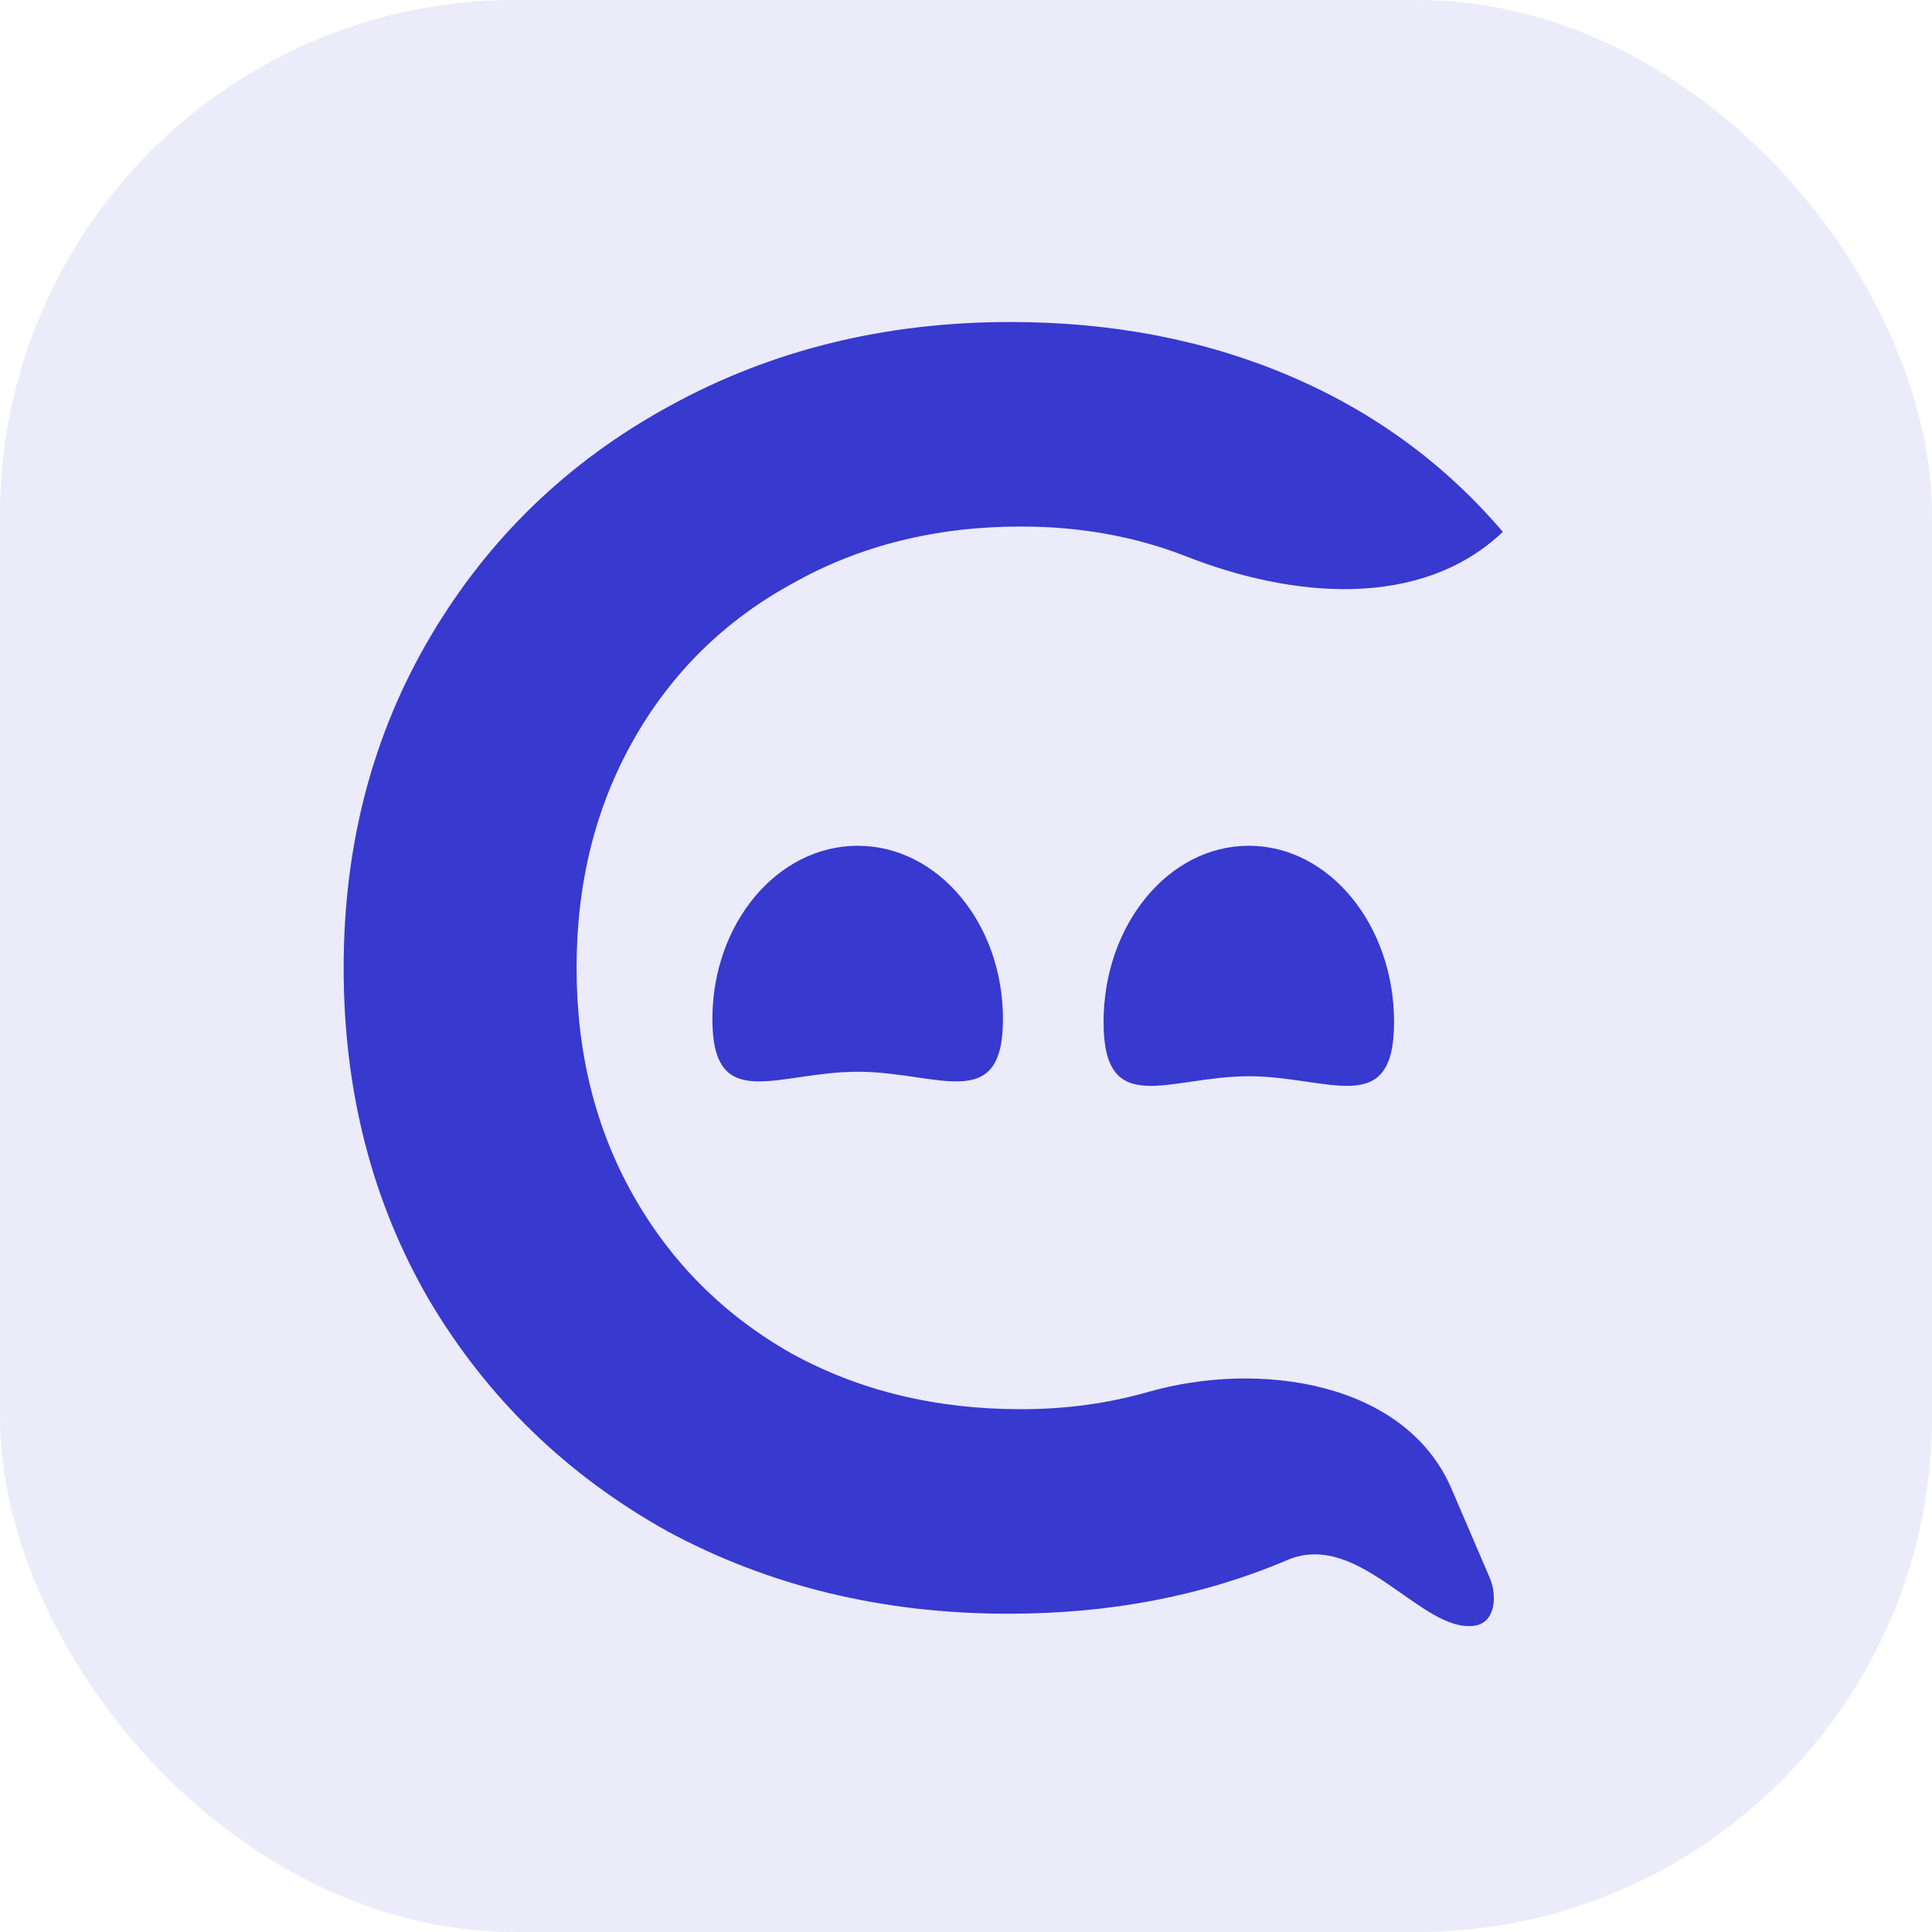
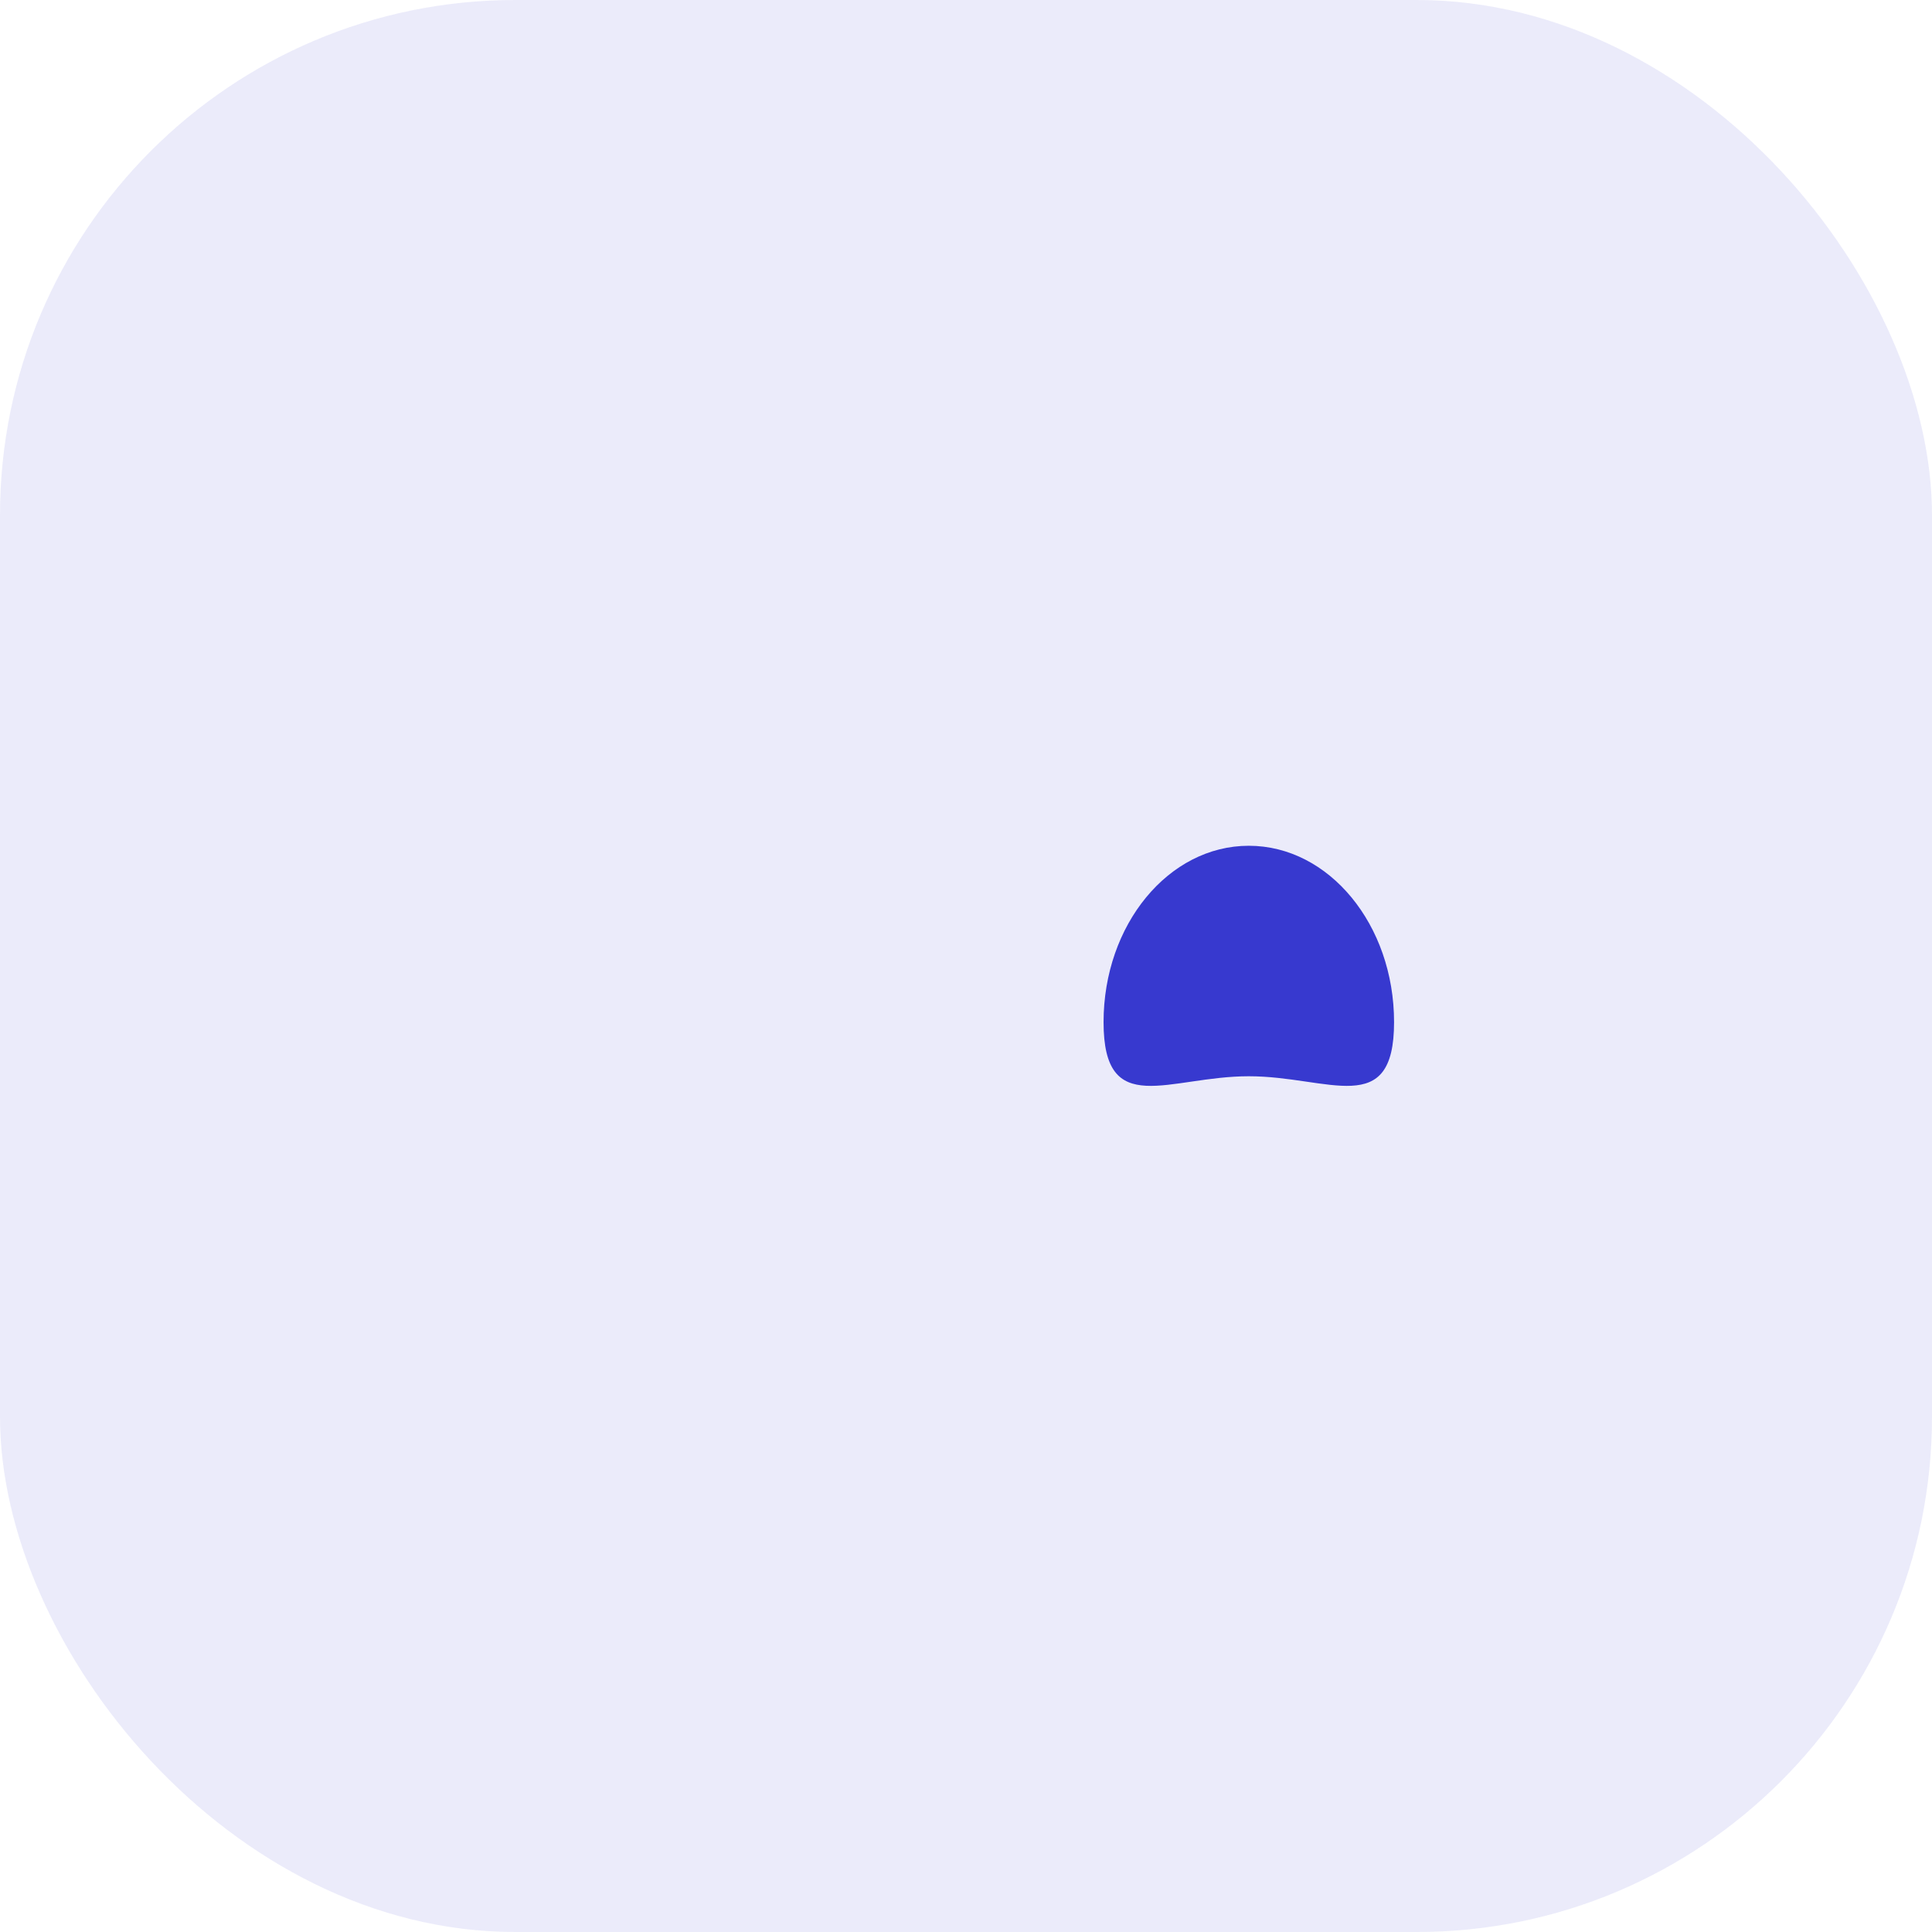
<svg xmlns="http://www.w3.org/2000/svg" width="30" height="30" viewBox="0 0 30 30" fill="none">
  <rect width="30" height="30" rx="8" fill="#3739CF" fill-opacity="0.1" />
-   <path d="M15.661 25.058C13.71 25.058 11.943 24.631 10.361 23.776C8.796 22.903 7.563 21.705 6.661 20.183C5.778 18.66 5.336 16.942 5.336 15.029C5.336 13.116 5.787 11.398 6.689 9.875C7.591 8.352 8.824 7.164 10.388 6.309C11.971 5.436 13.738 5 15.689 5C17.271 5 18.716 5.279 20.023 5.836C21.33 6.393 22.434 7.201 23.336 8.259C22.058 9.472 20.061 9.284 18.426 8.642C17.634 8.331 16.777 8.176 15.854 8.176C14.529 8.176 13.342 8.473 12.293 9.067C11.244 9.643 10.425 10.451 9.836 11.491C9.247 12.531 8.953 13.71 8.953 15.029C8.953 16.347 9.247 17.527 9.836 18.567C10.425 19.607 11.244 20.424 12.293 21.018C13.342 21.594 14.529 21.882 15.854 21.882C16.547 21.882 17.203 21.793 17.822 21.616C19.554 21.119 21.825 21.452 22.54 23.12L23.13 24.494C23.256 24.788 23.217 25.193 22.903 25.243C22.085 25.372 21.116 23.751 19.995 24.222C18.689 24.779 17.244 25.058 15.661 25.058Z" fill="#3739CF" />
-   <path d="M15.574 15.825C15.574 17.311 14.564 16.642 13.318 16.642C12.072 16.642 11.062 17.311 11.062 15.825C11.062 14.338 12.072 13.133 13.318 13.133C14.564 13.133 15.574 14.338 15.574 15.825Z" fill="#3739CF" />
  <path d="M21.647 15.872C21.647 17.386 20.637 16.712 19.391 16.712C18.145 16.712 17.136 17.386 17.136 15.872C17.136 14.359 18.145 13.133 19.391 13.133C20.637 13.133 21.647 14.359 21.647 15.872Z" fill="#3739CF" />
</svg>